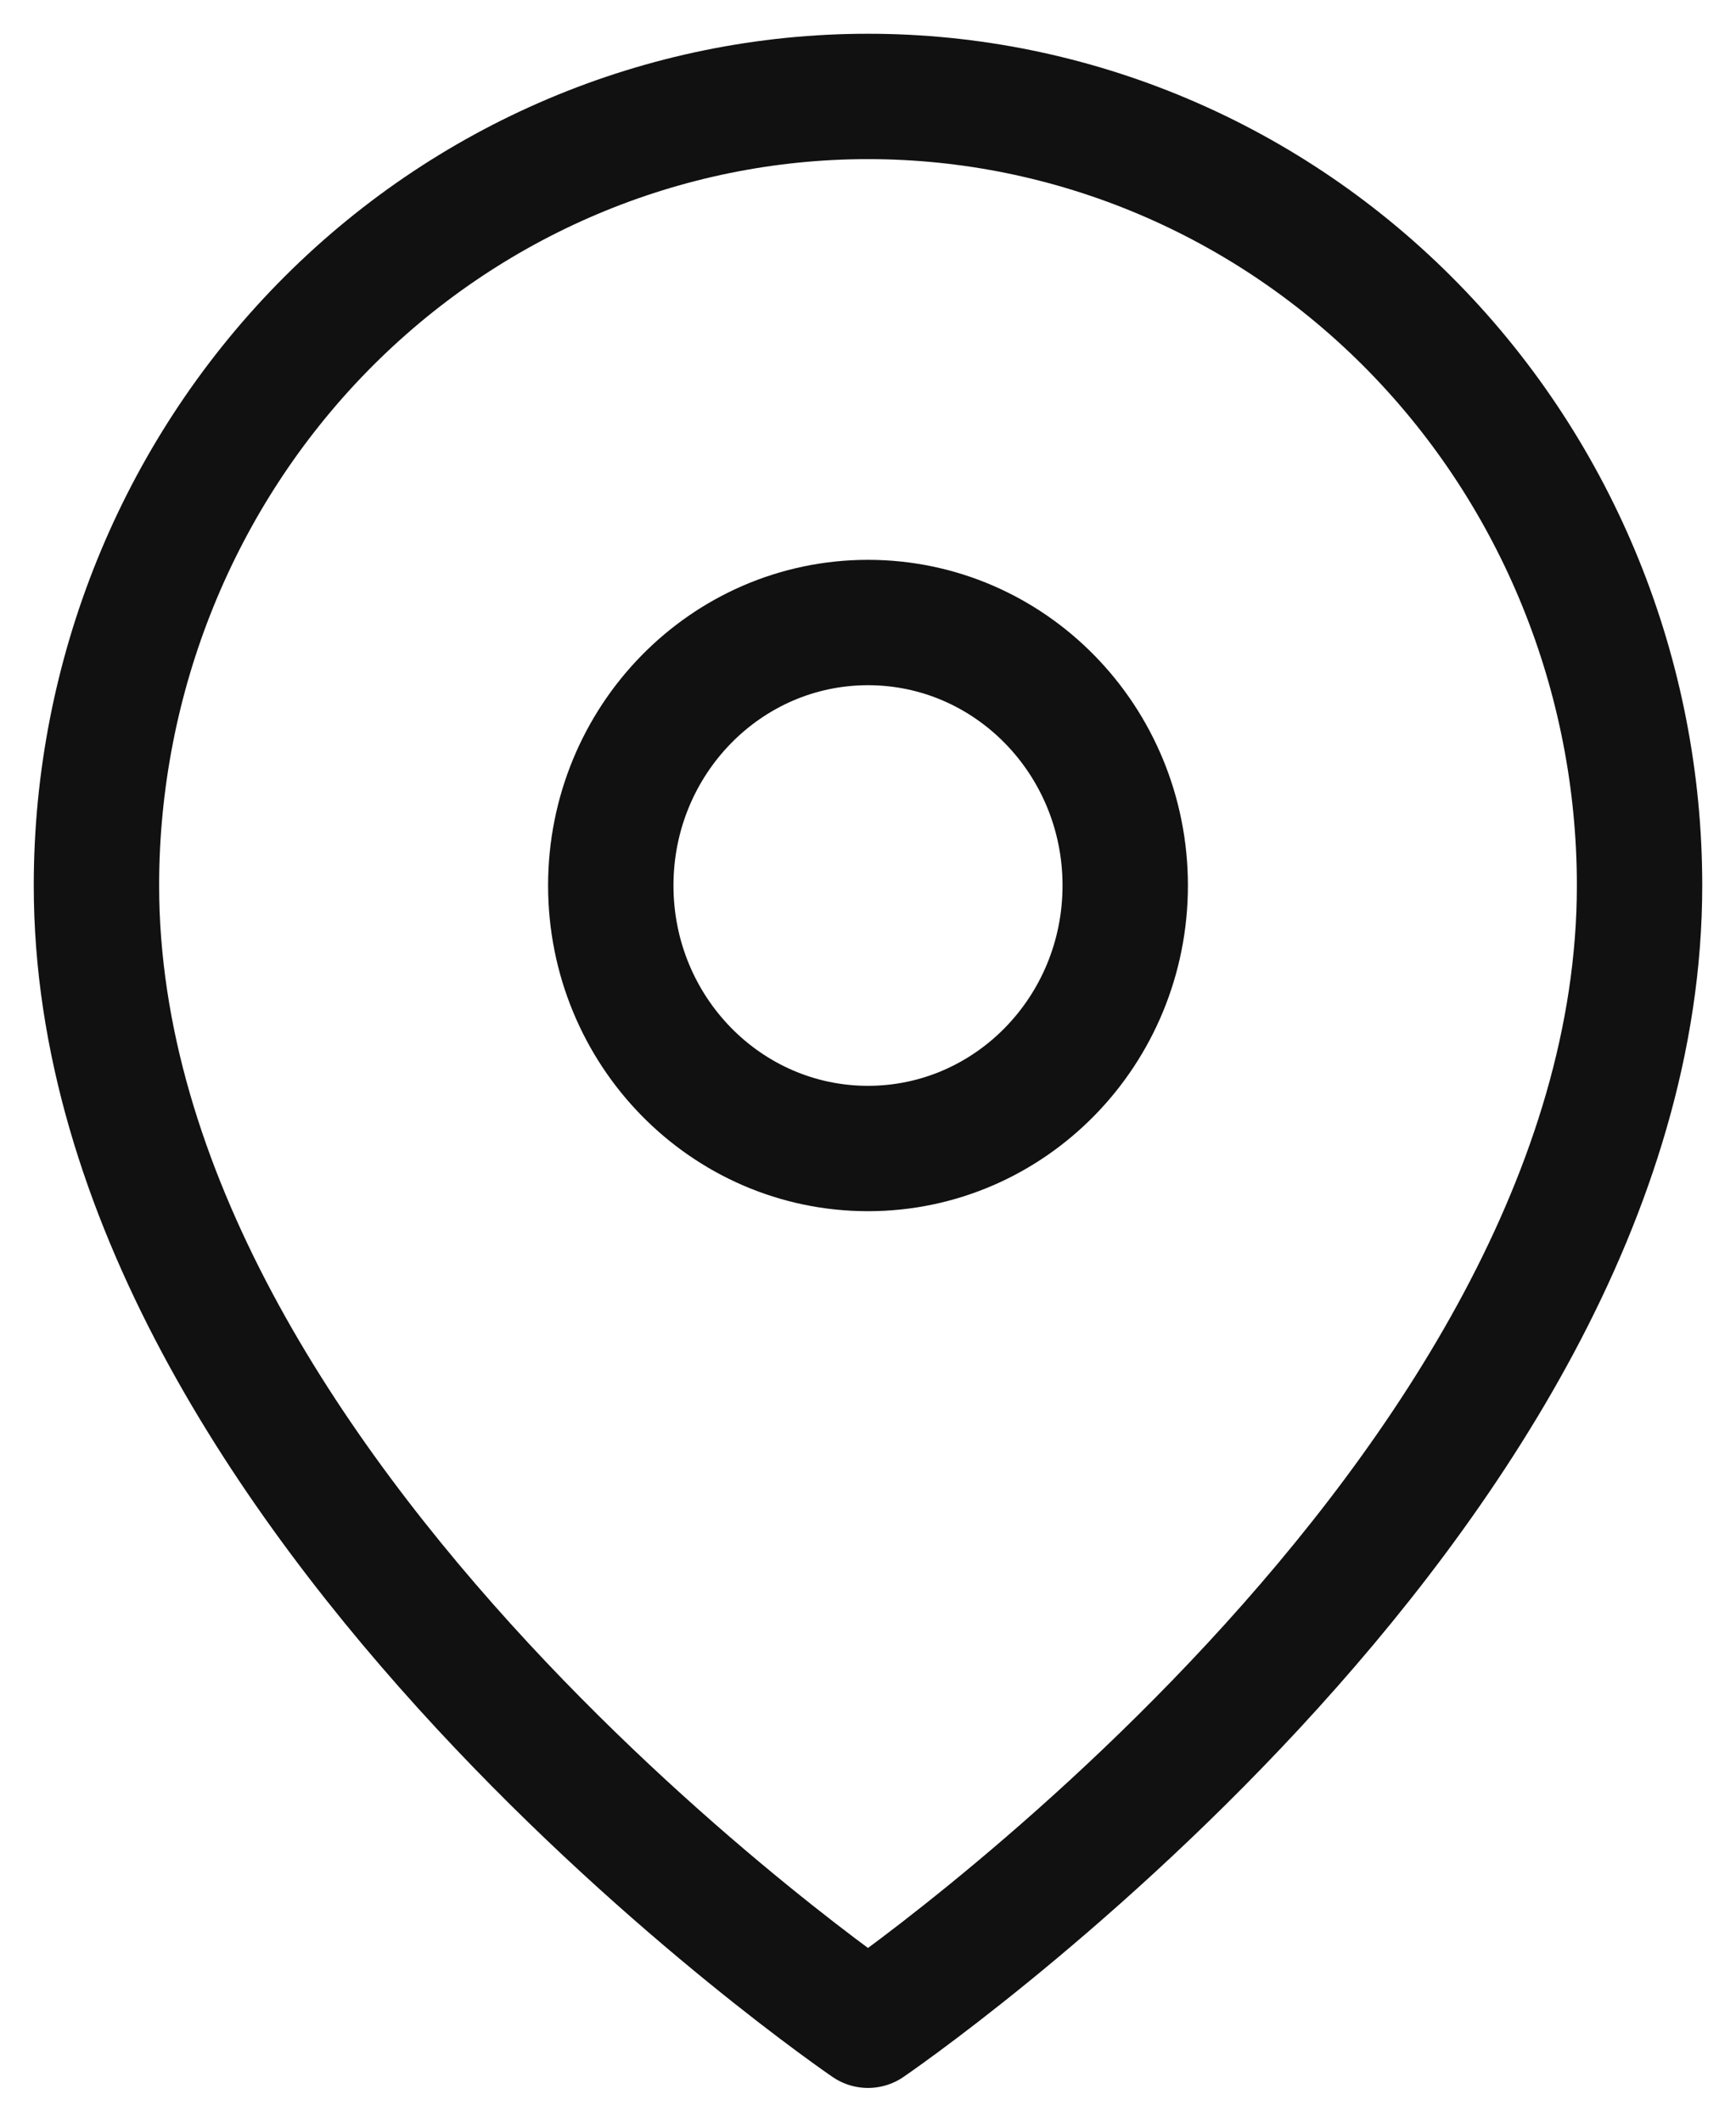
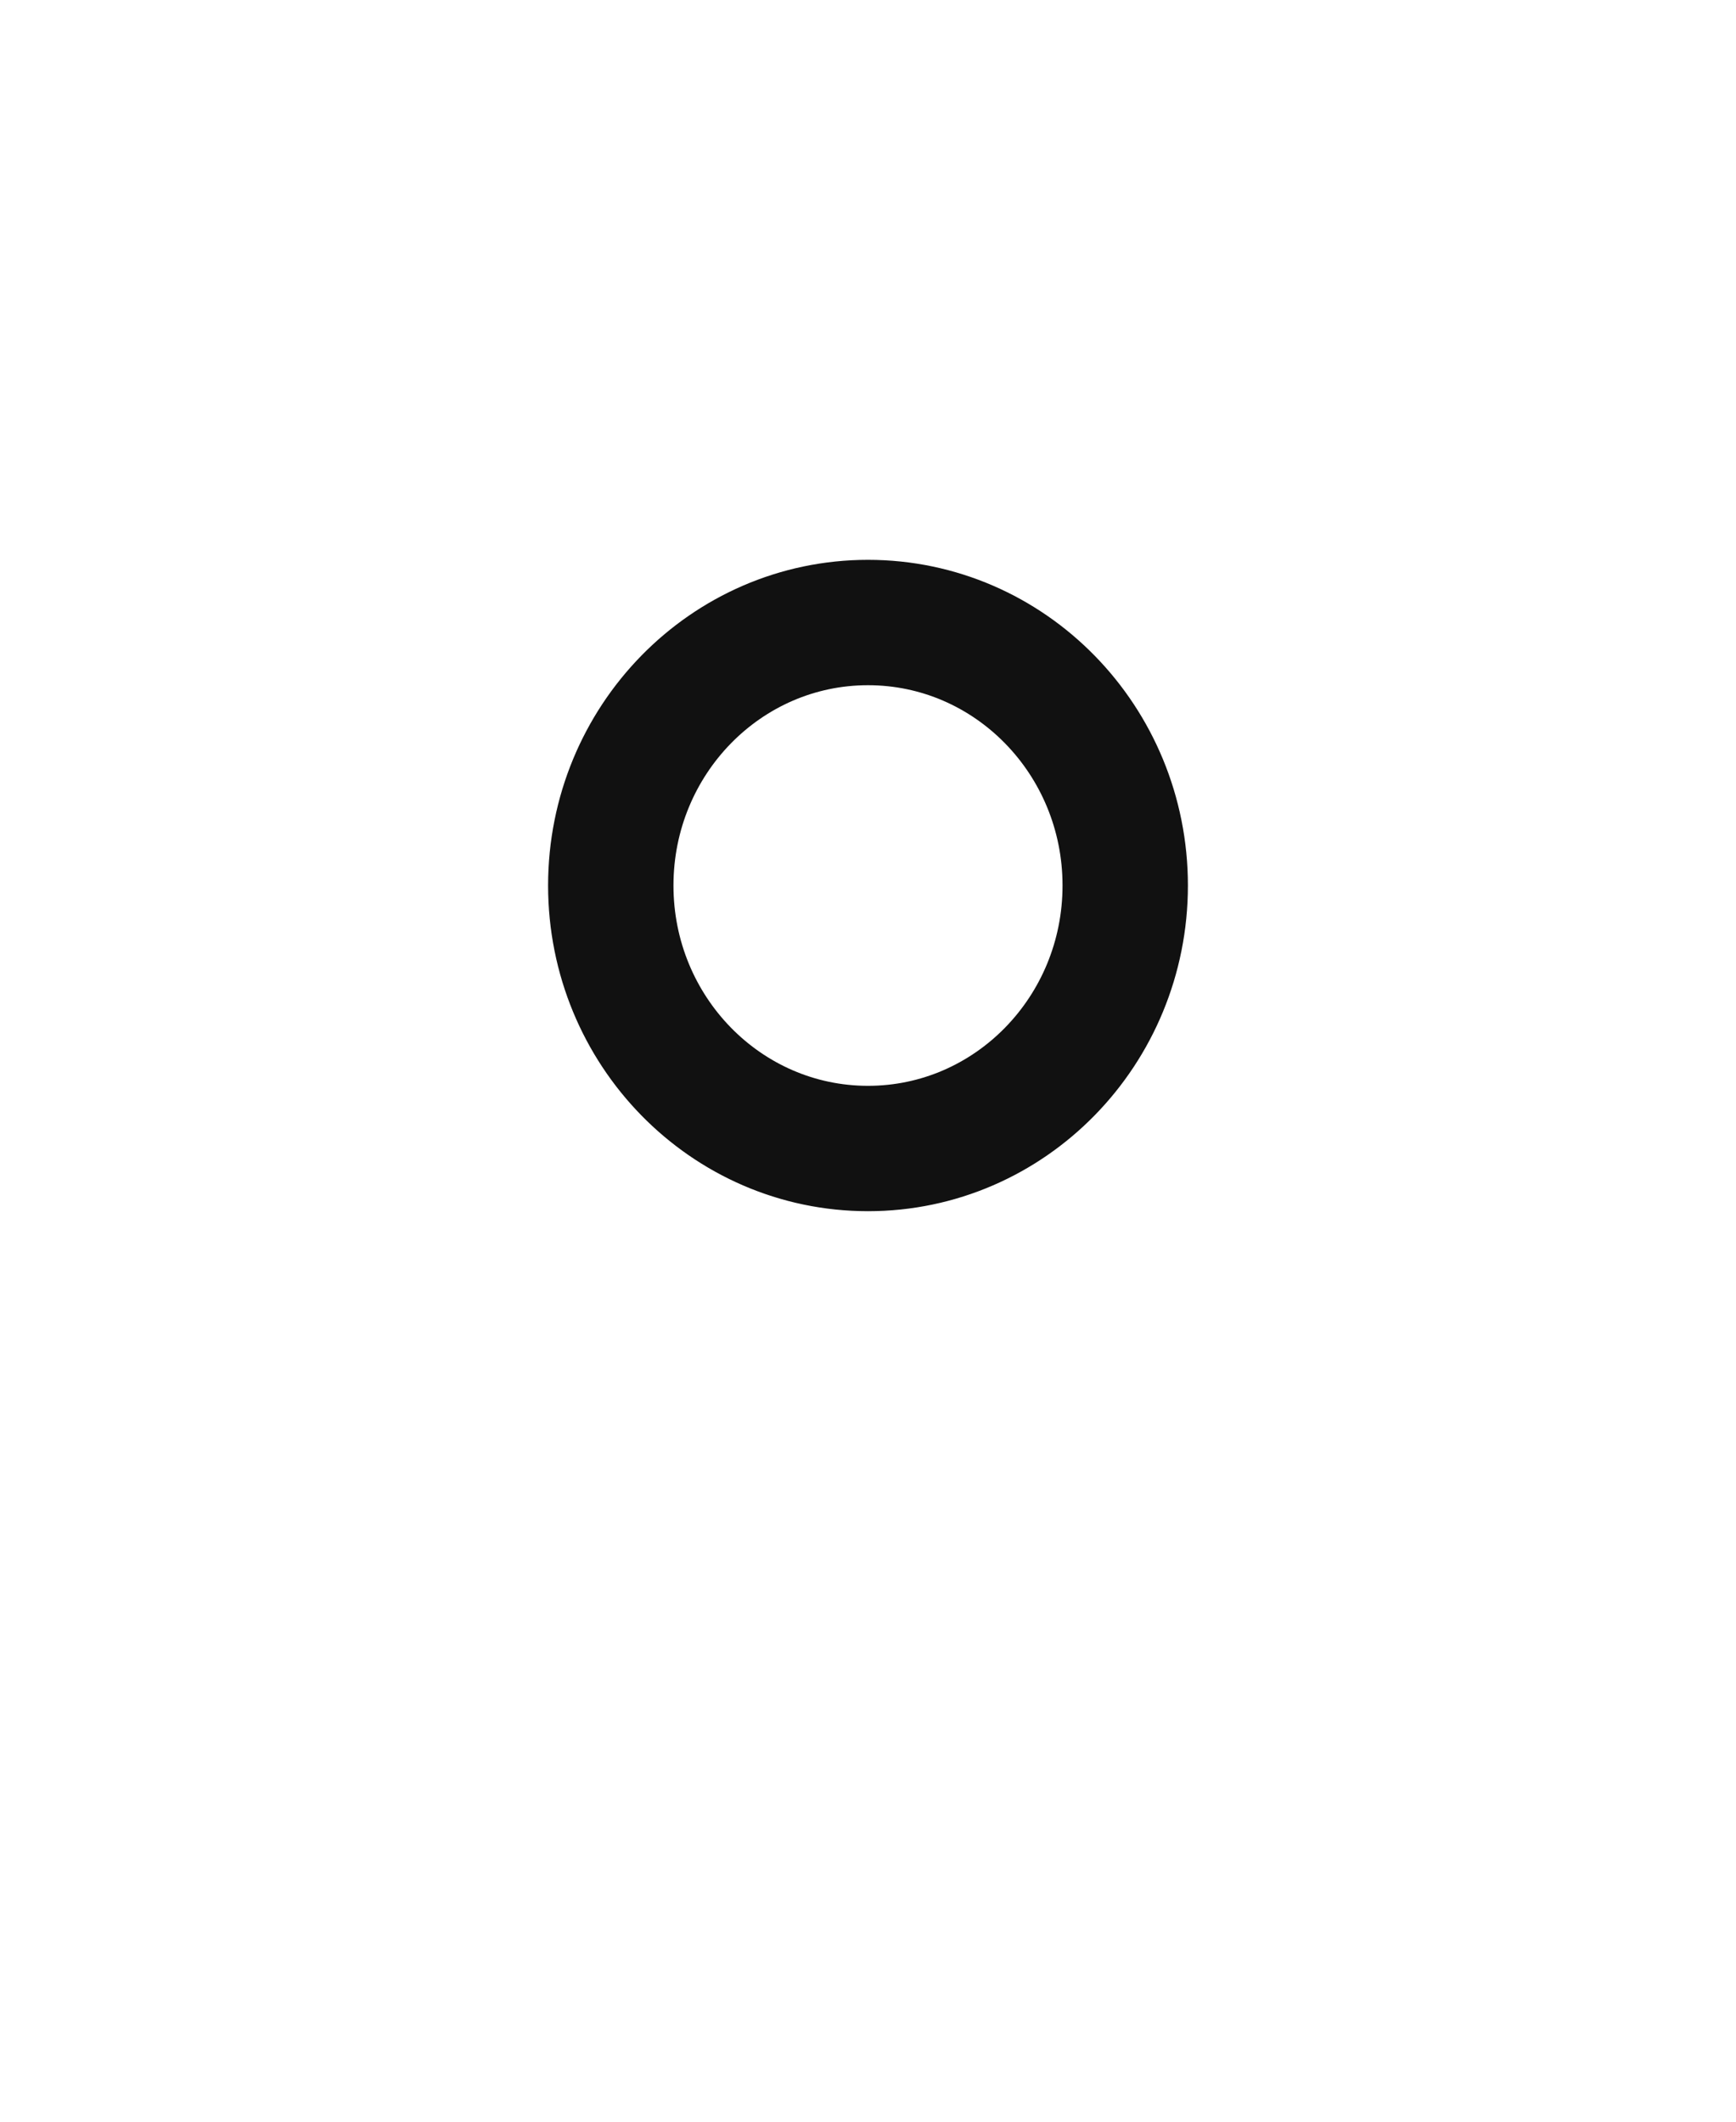
<svg xmlns="http://www.w3.org/2000/svg" width="18" height="22" viewBox="0 0 18 22" fill="none">
-   <path d="M17 9.182C17 15.546 9 21 9 21C9 21 1 15.546 1 9.182C1 7.012 1.843 4.931 3.343 3.396C4.843 1.862 6.878 1 9 1C11.122 1 13.157 1.862 14.657 3.396C16.157 4.931 17 7.012 17 9.182Z" stroke="#111111" stroke-width="1.3" stroke-linecap="round" stroke-linejoin="round" />
-   <path d="M9 11.909C10.473 11.909 11.667 10.688 11.667 9.182C11.667 7.676 10.473 6.455 9 6.455C7.527 6.455 6.333 7.676 6.333 9.182C6.333 10.688 7.527 11.909 9 11.909Z" stroke="#111111" stroke-width="1.3" stroke-linecap="round" stroke-linejoin="round" />
+   <path d="M9 11.909C10.473 11.909 11.667 10.688 11.667 9.182C11.667 7.676 10.473 6.455 9 6.455C7.527 6.455 6.333 7.676 6.333 9.182C6.333 10.688 7.527 11.909 9 11.909" stroke="#111111" stroke-width="1.3" stroke-linecap="round" stroke-linejoin="round" />
</svg>